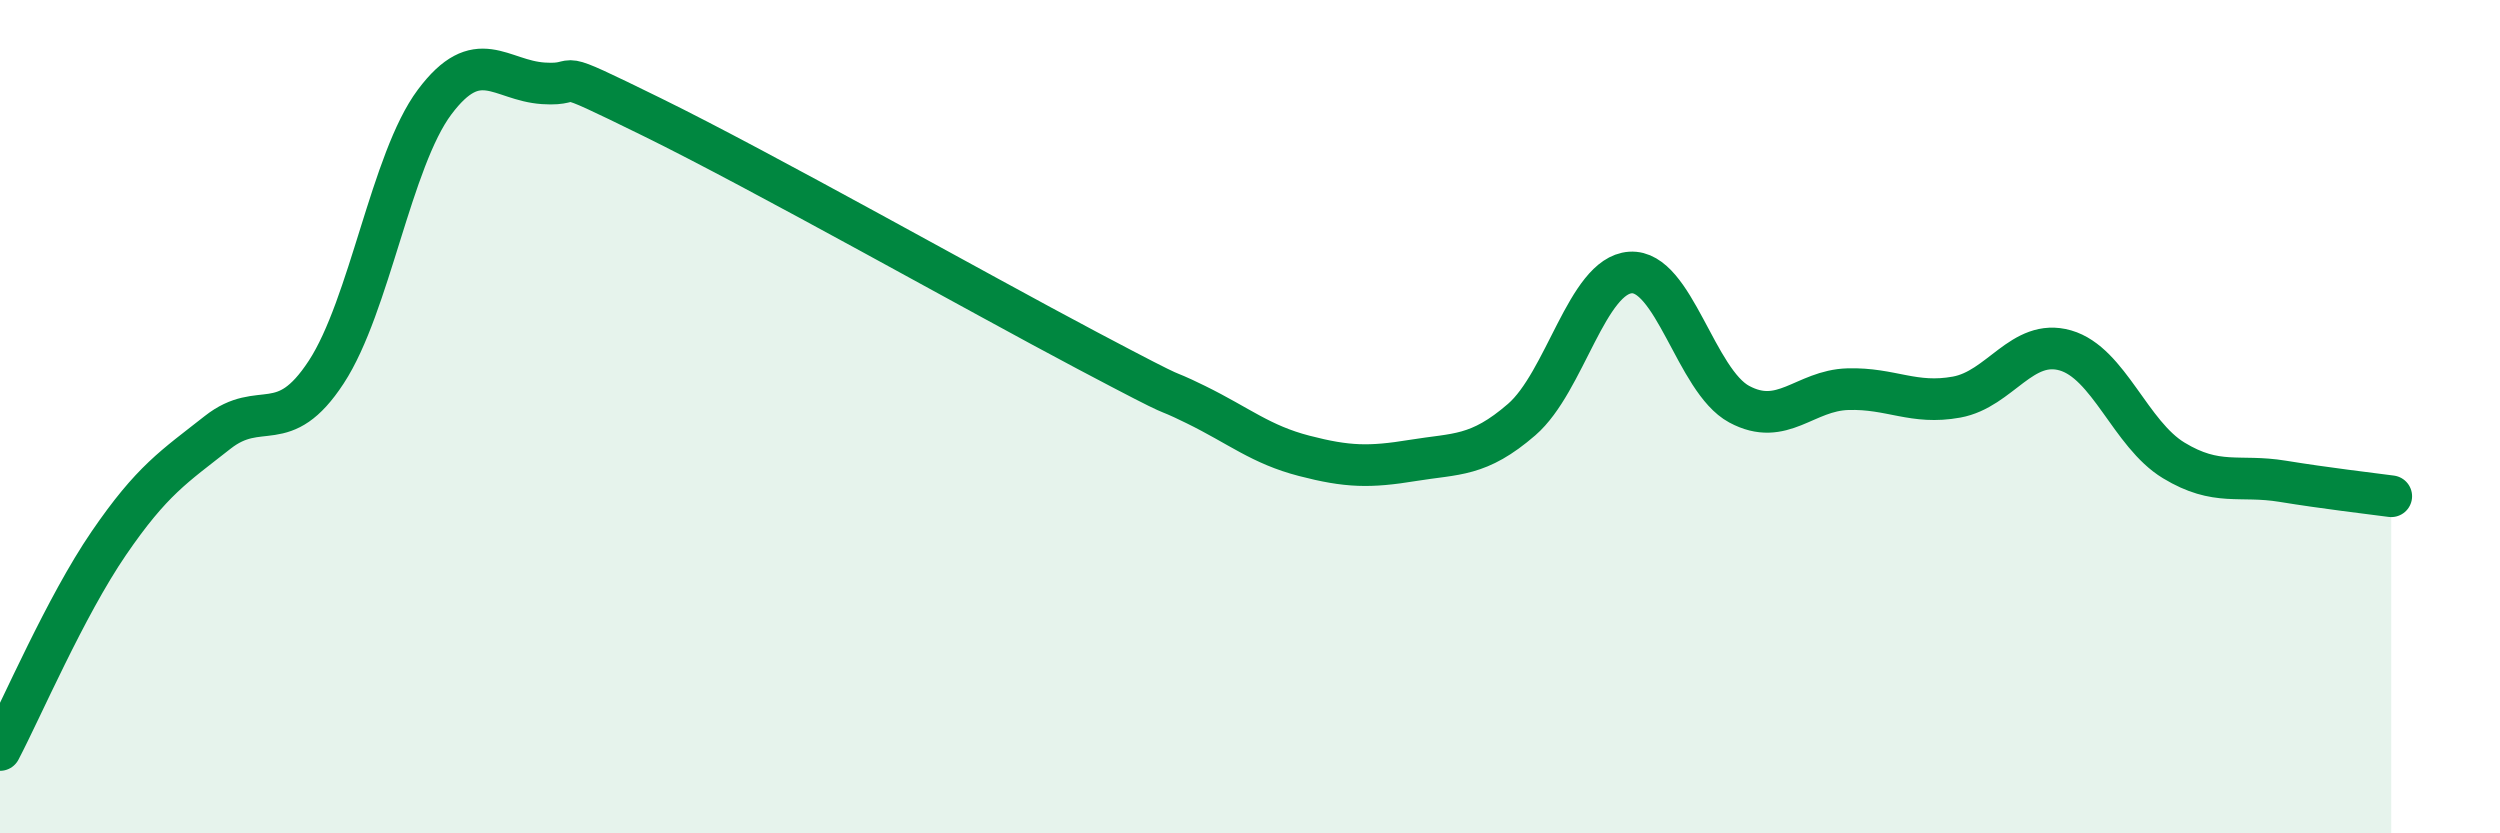
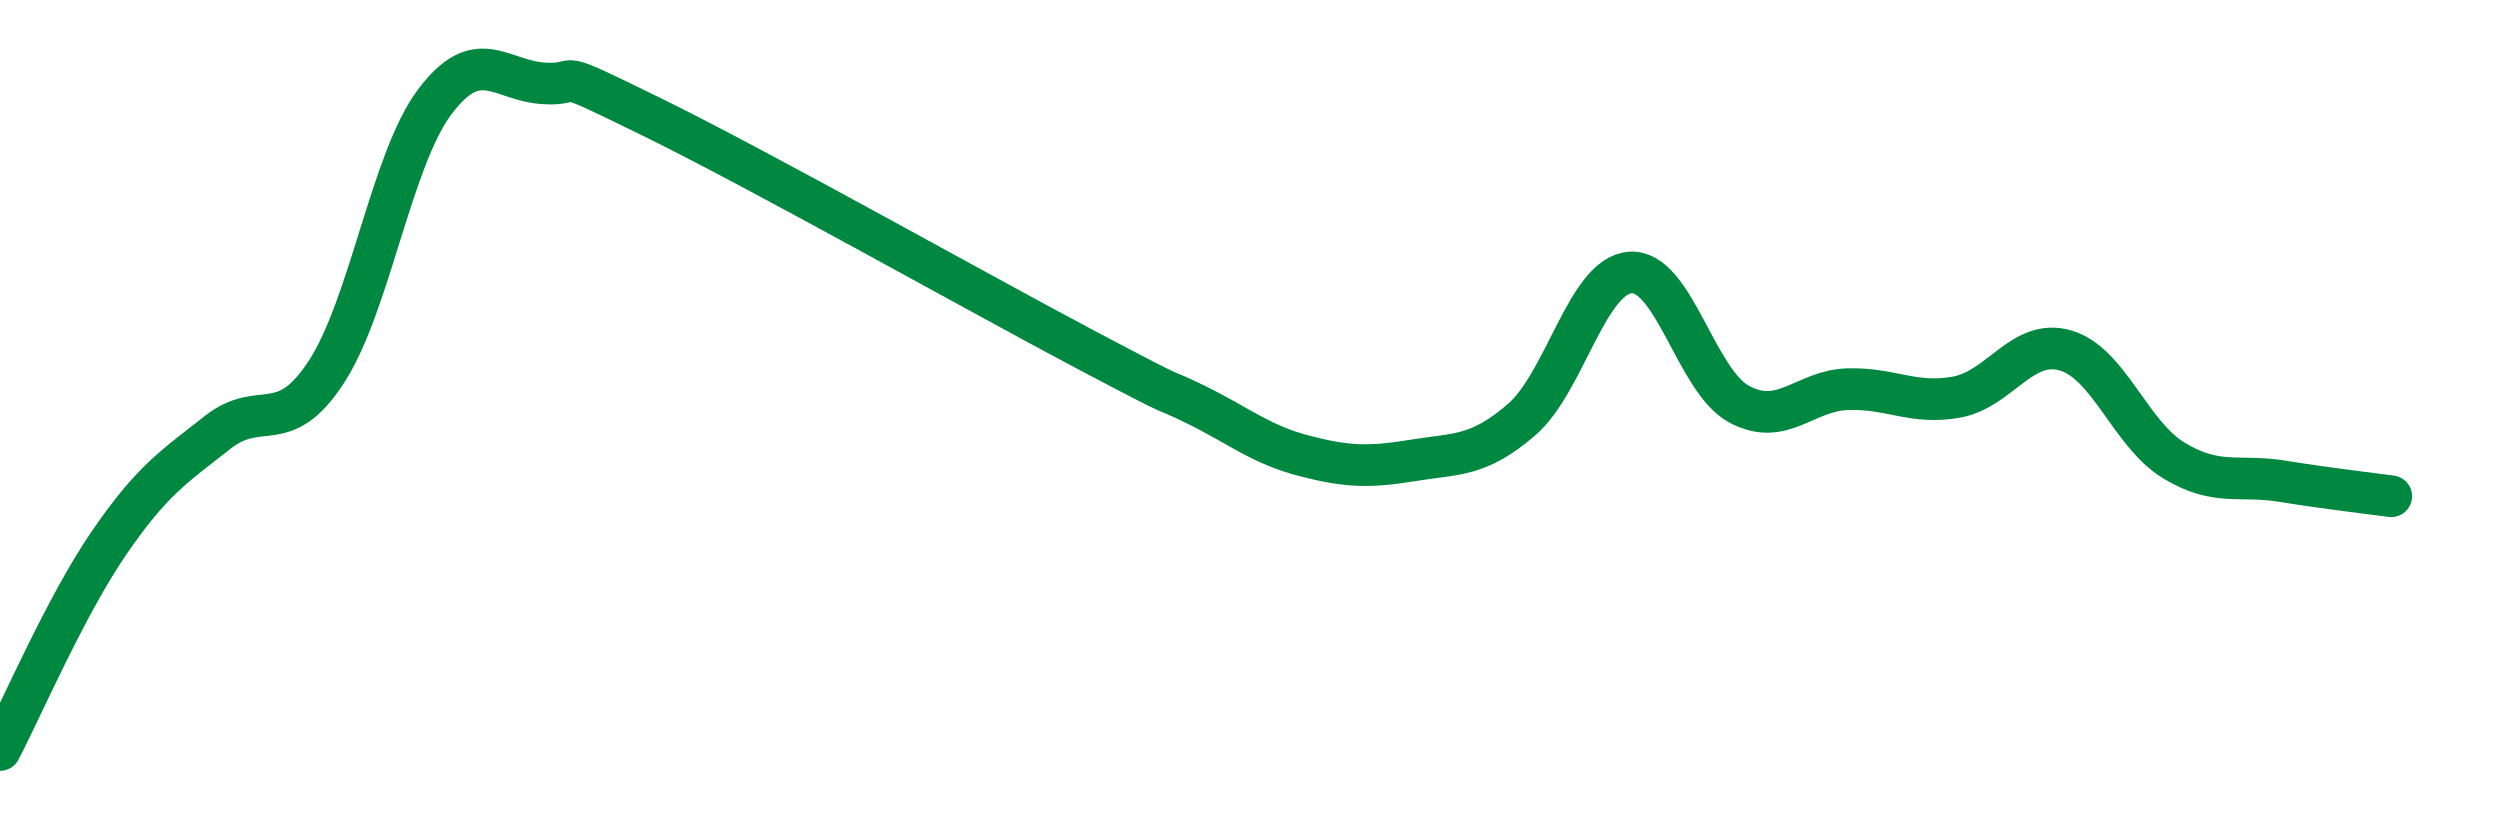
<svg xmlns="http://www.w3.org/2000/svg" width="60" height="20" viewBox="0 0 60 20">
-   <path d="M 0,18 C 0.52,17.01 1.57,14.56 2.61,13.04 C 3.65,11.52 4.18,11.2 5.22,10.38 C 6.26,9.56 6.79,10.52 7.83,8.93 C 8.87,7.34 9.39,3.84 10.43,2.45 C 11.47,1.06 12,1.93 13.04,2 C 14.08,2.07 13.04,1.53 15.65,2.81 C 18.26,4.09 23.48,7.03 26.09,8.41 C 28.7,9.79 27.66,9.2 28.7,9.71 C 29.74,10.22 30.26,10.67 31.3,10.94 C 32.34,11.21 32.87,11.22 33.91,11.05 C 34.95,10.88 35.48,10.97 36.52,10.07 C 37.56,9.17 38.09,6.61 39.13,6.54 C 40.17,6.47 40.7,9.14 41.74,9.7 C 42.78,10.26 43.31,9.37 44.35,9.34 C 45.39,9.31 45.92,9.72 46.96,9.53 C 48,9.34 48.53,8.11 49.57,8.41 C 50.61,8.71 51.13,10.42 52.17,11.05 C 53.21,11.68 53.74,11.38 54.78,11.55 C 55.82,11.72 56.87,11.84 57.39,11.91L57.39 20L0 20Z" fill="#008740" opacity="0.1" stroke-linecap="round" stroke-linejoin="round" />
  <path d="M 0,18 C 0.52,17.01 1.57,14.56 2.61,13.04 C 3.65,11.52 4.18,11.2 5.22,10.38 C 6.26,9.56 6.79,10.52 7.83,8.93 C 8.87,7.34 9.39,3.84 10.43,2.45 C 11.47,1.06 12,1.93 13.04,2 C 14.08,2.07 13.04,1.53 15.65,2.81 C 18.26,4.09 23.48,7.03 26.09,8.41 C 28.7,9.79 27.66,9.2 28.7,9.71 C 29.74,10.22 30.26,10.67 31.3,10.94 C 32.34,11.21 32.87,11.22 33.91,11.05 C 34.95,10.88 35.48,10.97 36.52,10.07 C 37.56,9.17 38.09,6.61 39.13,6.54 C 40.17,6.47 40.7,9.14 41.74,9.7 C 42.78,10.26 43.31,9.37 44.35,9.34 C 45.39,9.31 45.92,9.72 46.96,9.53 C 48,9.34 48.53,8.11 49.57,8.41 C 50.61,8.71 51.13,10.42 52.17,11.05 C 53.21,11.68 53.74,11.38 54.78,11.55 C 55.82,11.72 56.87,11.84 57.39,11.91" stroke="#008740" stroke-width="1" fill="none" stroke-linecap="round" stroke-linejoin="round" />
</svg>